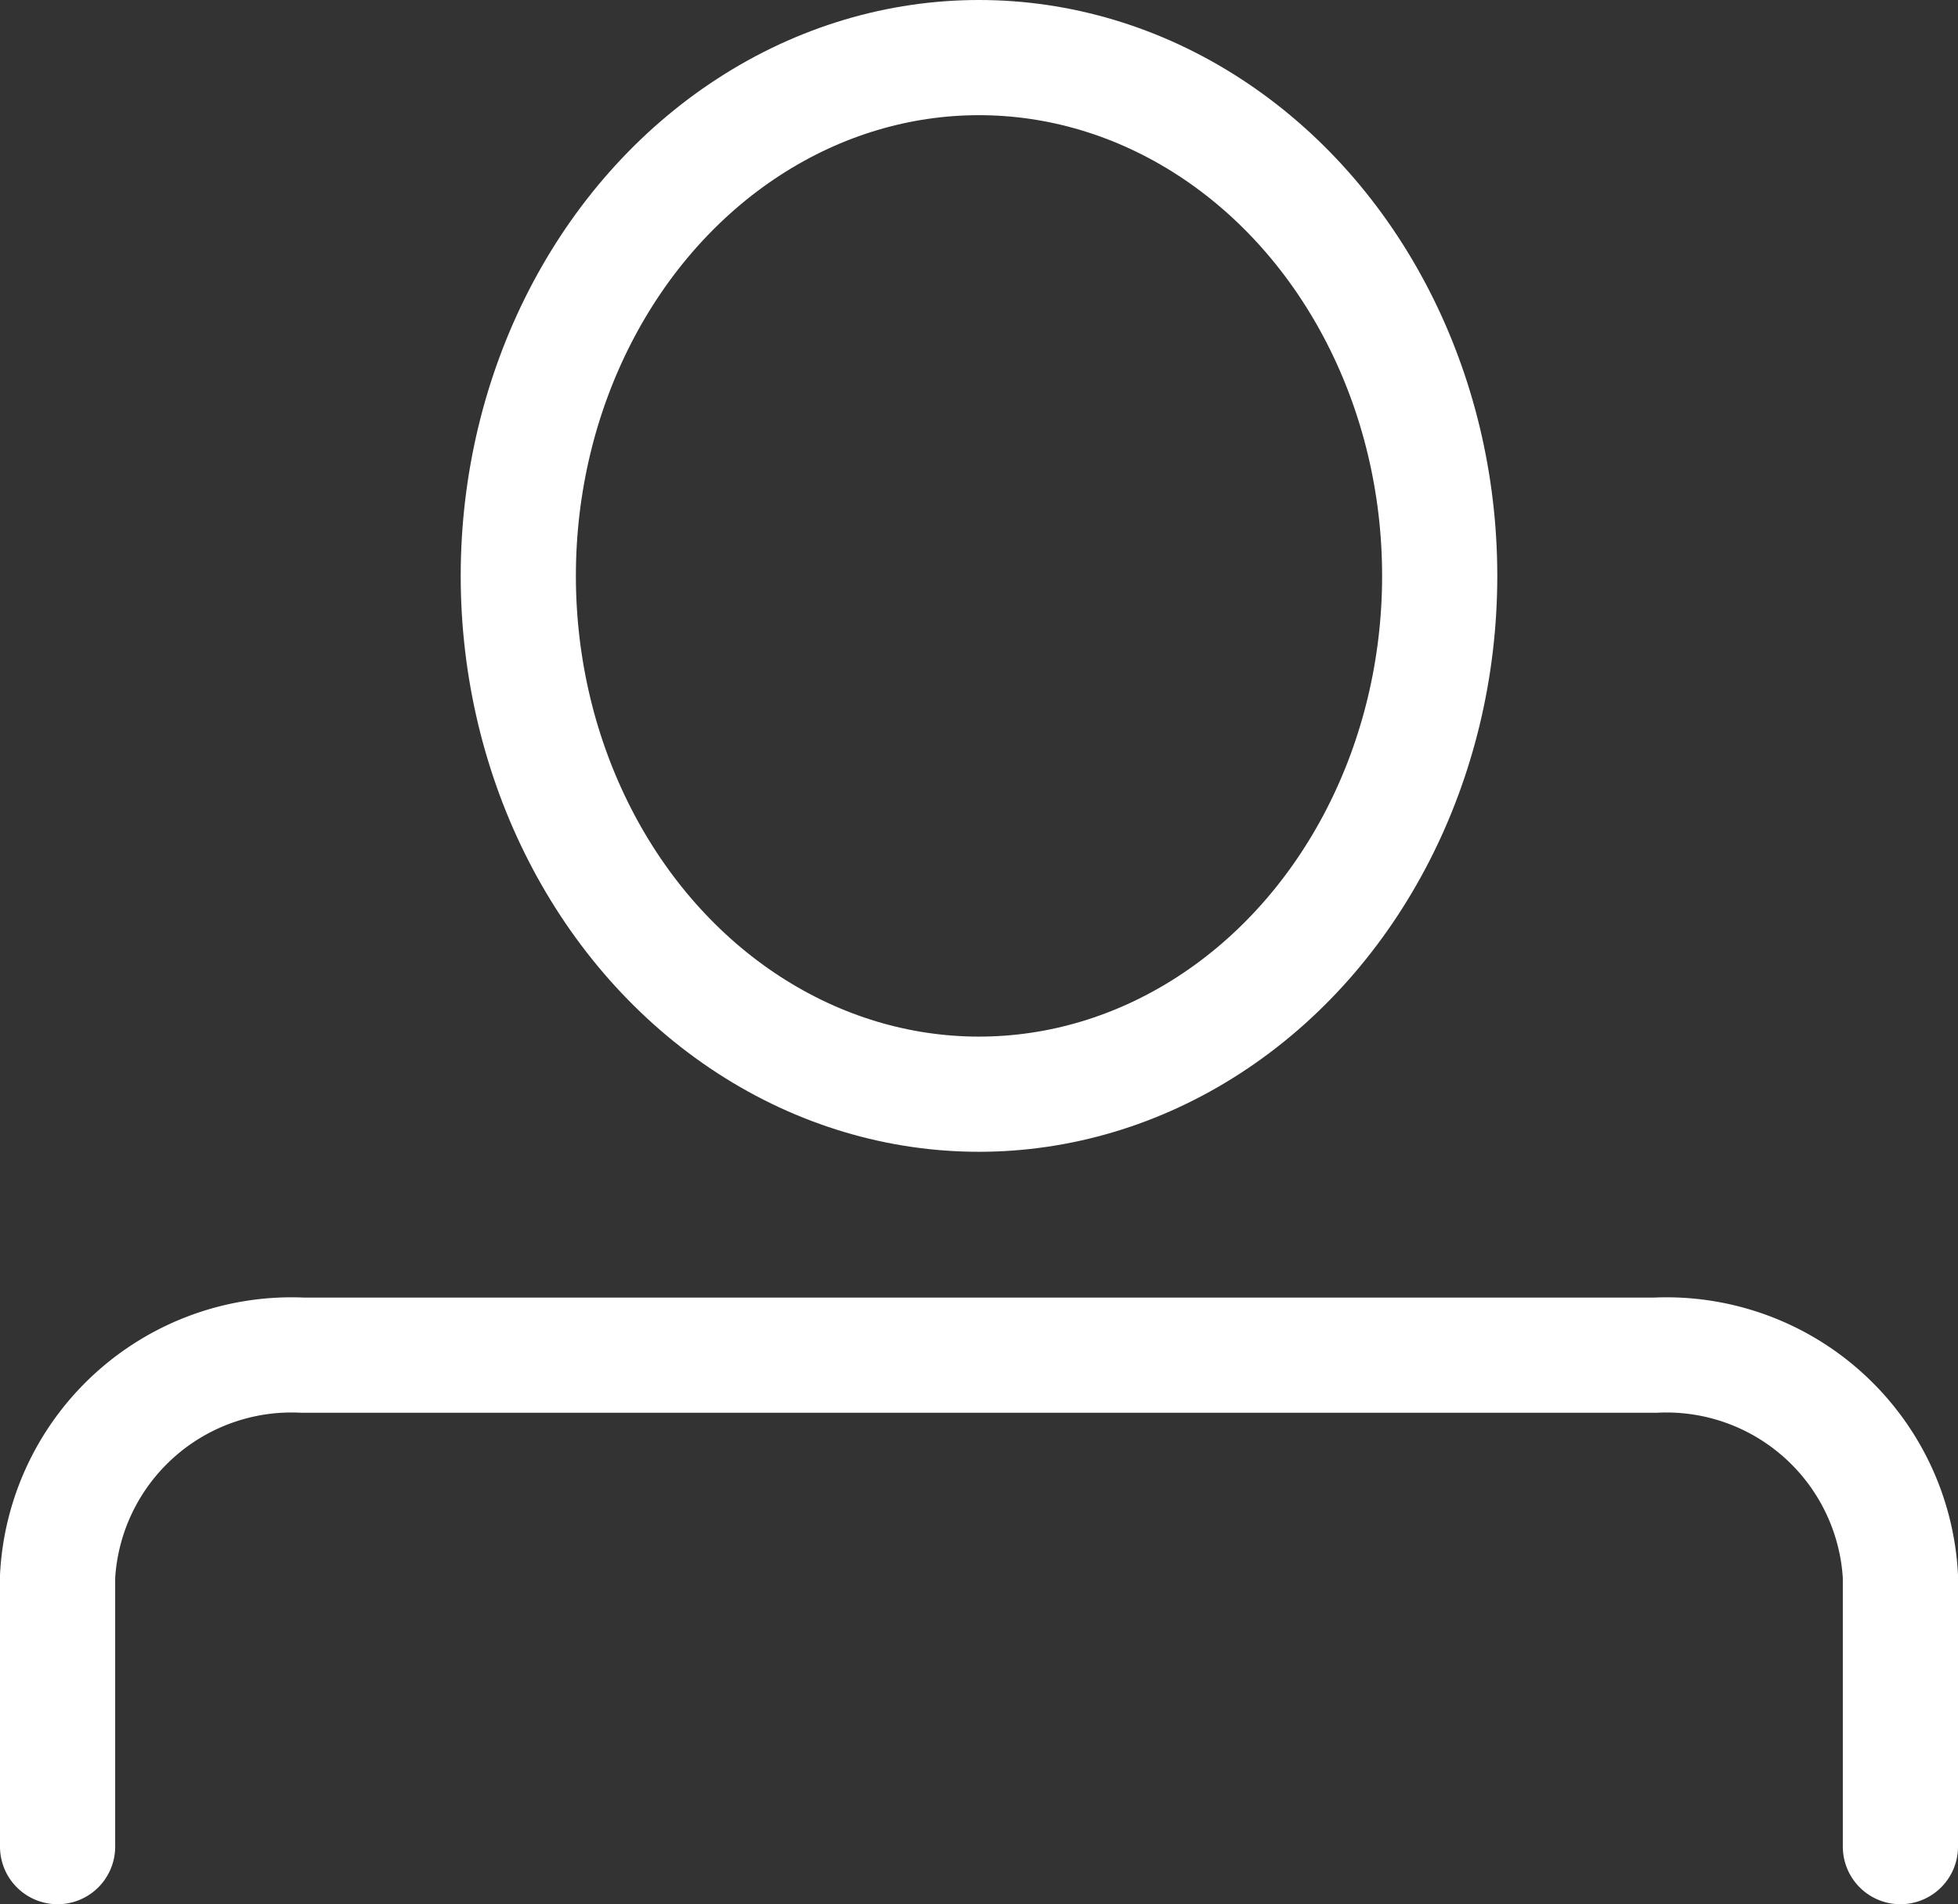
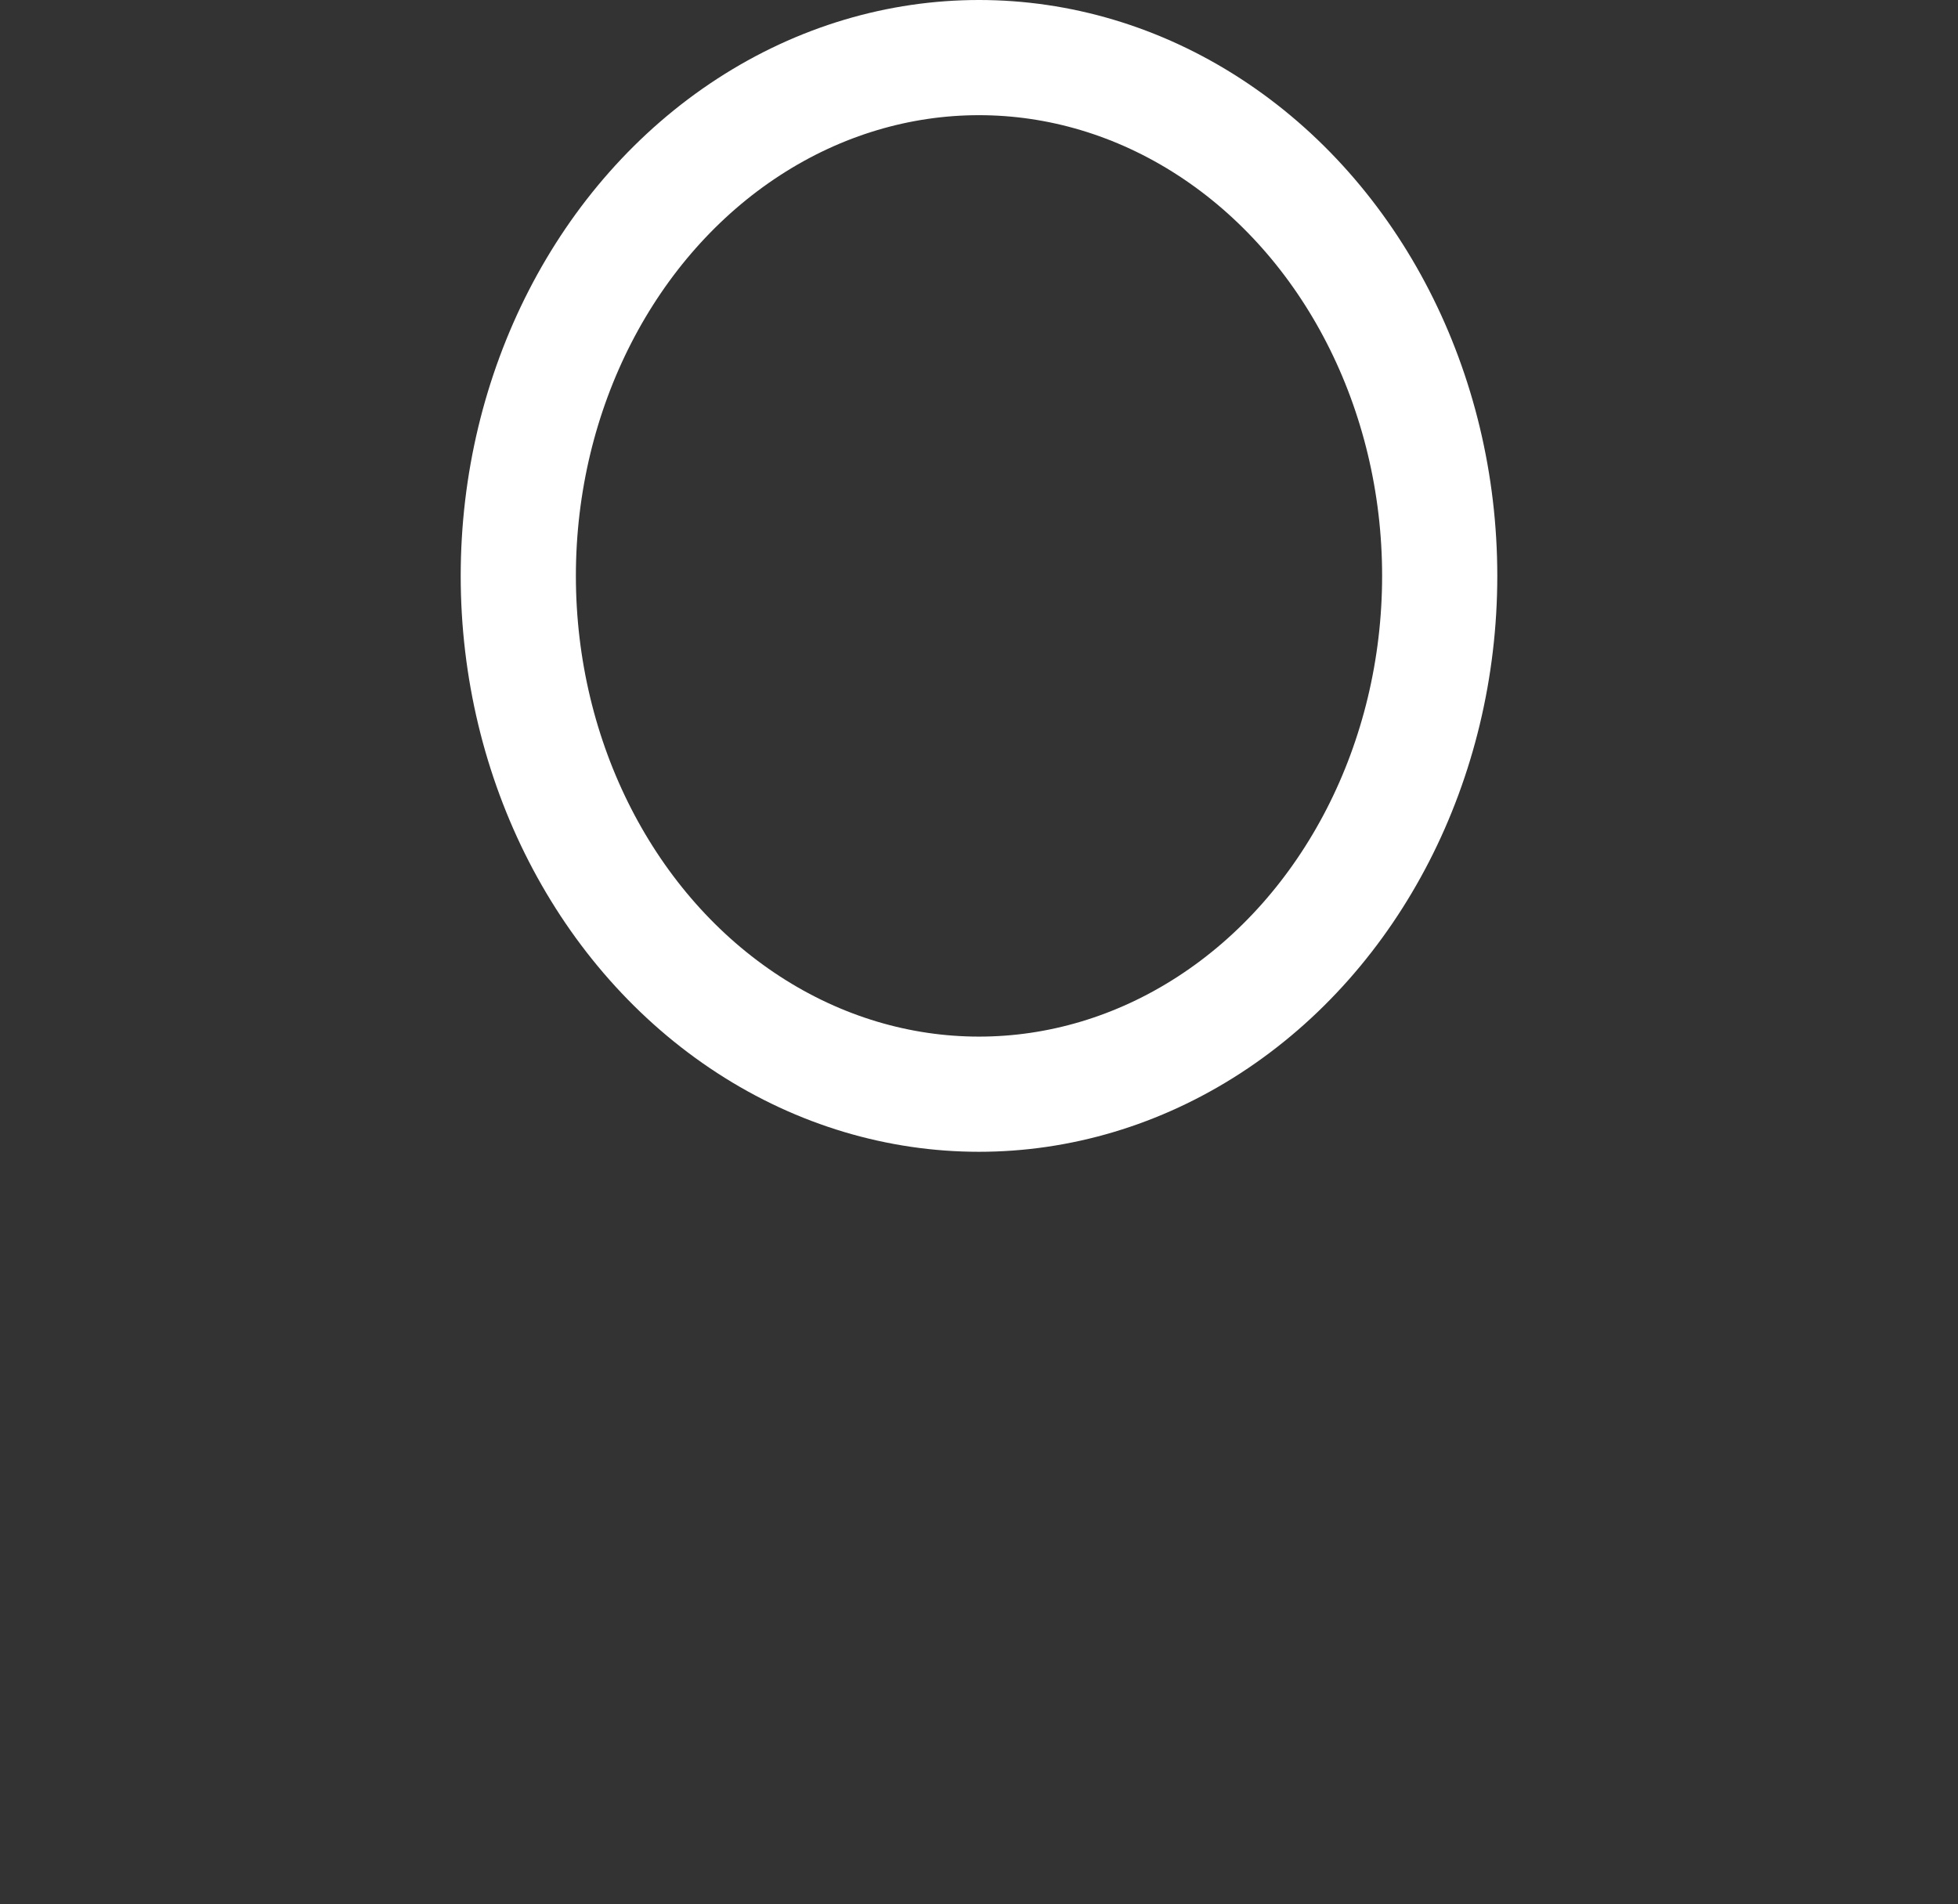
<svg xmlns="http://www.w3.org/2000/svg" width="25.5" height="24.799" viewBox="0 0 25.5 24.799">
  <rect x="0" y="0" width="25.5" height="24.799" fill="#333333" stroke="none" />
  <g transform="translate(13662.25 12428.75)">
-     <path d="M280.5,167.9v-3.52a3.052,3.052,0,0,1,3.2-2.88h17.6a3.052,3.052,0,0,1,3.2,2.88v3.52" transform="translate(-13942 -12572.601)" fill="none" stroke="#FFF" stroke-linecap="round" stroke-miterlimit="10" stroke-width="1.5" />
    <ellipse cx="6" cy="6.75" rx="6" ry="6.75" transform="translate(-13655.5 -12428)" fill="none" stroke="#FFF" stroke-linecap="round" stroke-miterlimit="10" stroke-width="1.5" />
  </g>
</svg>